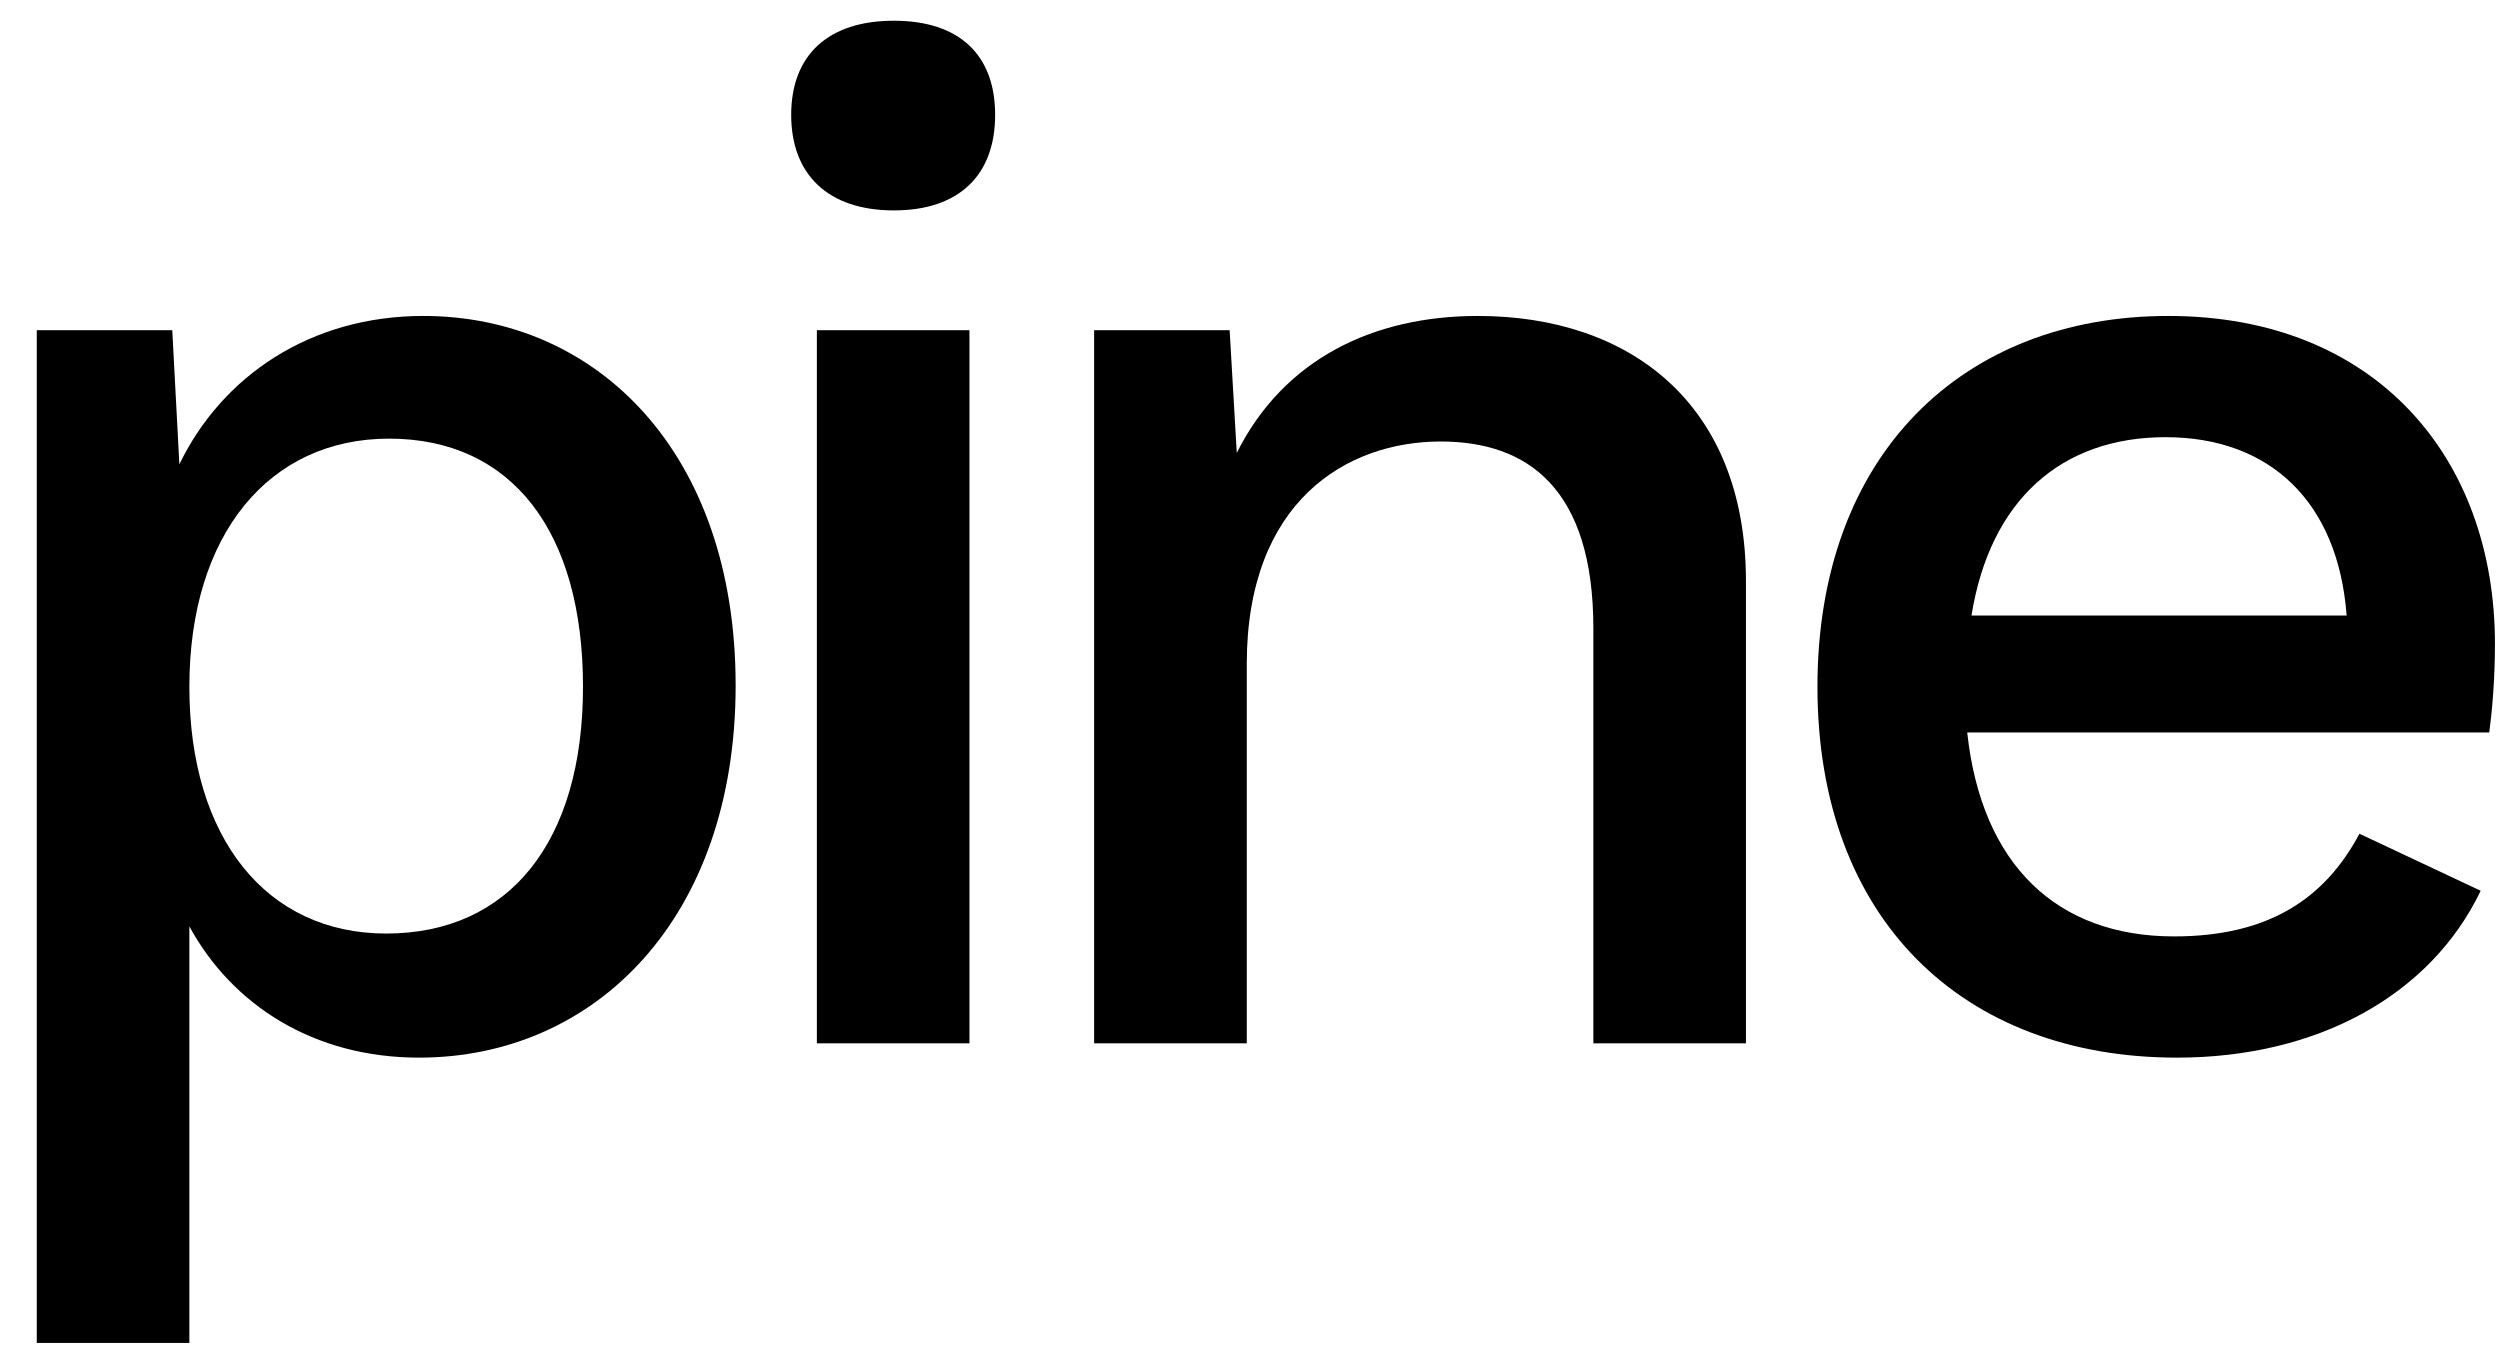
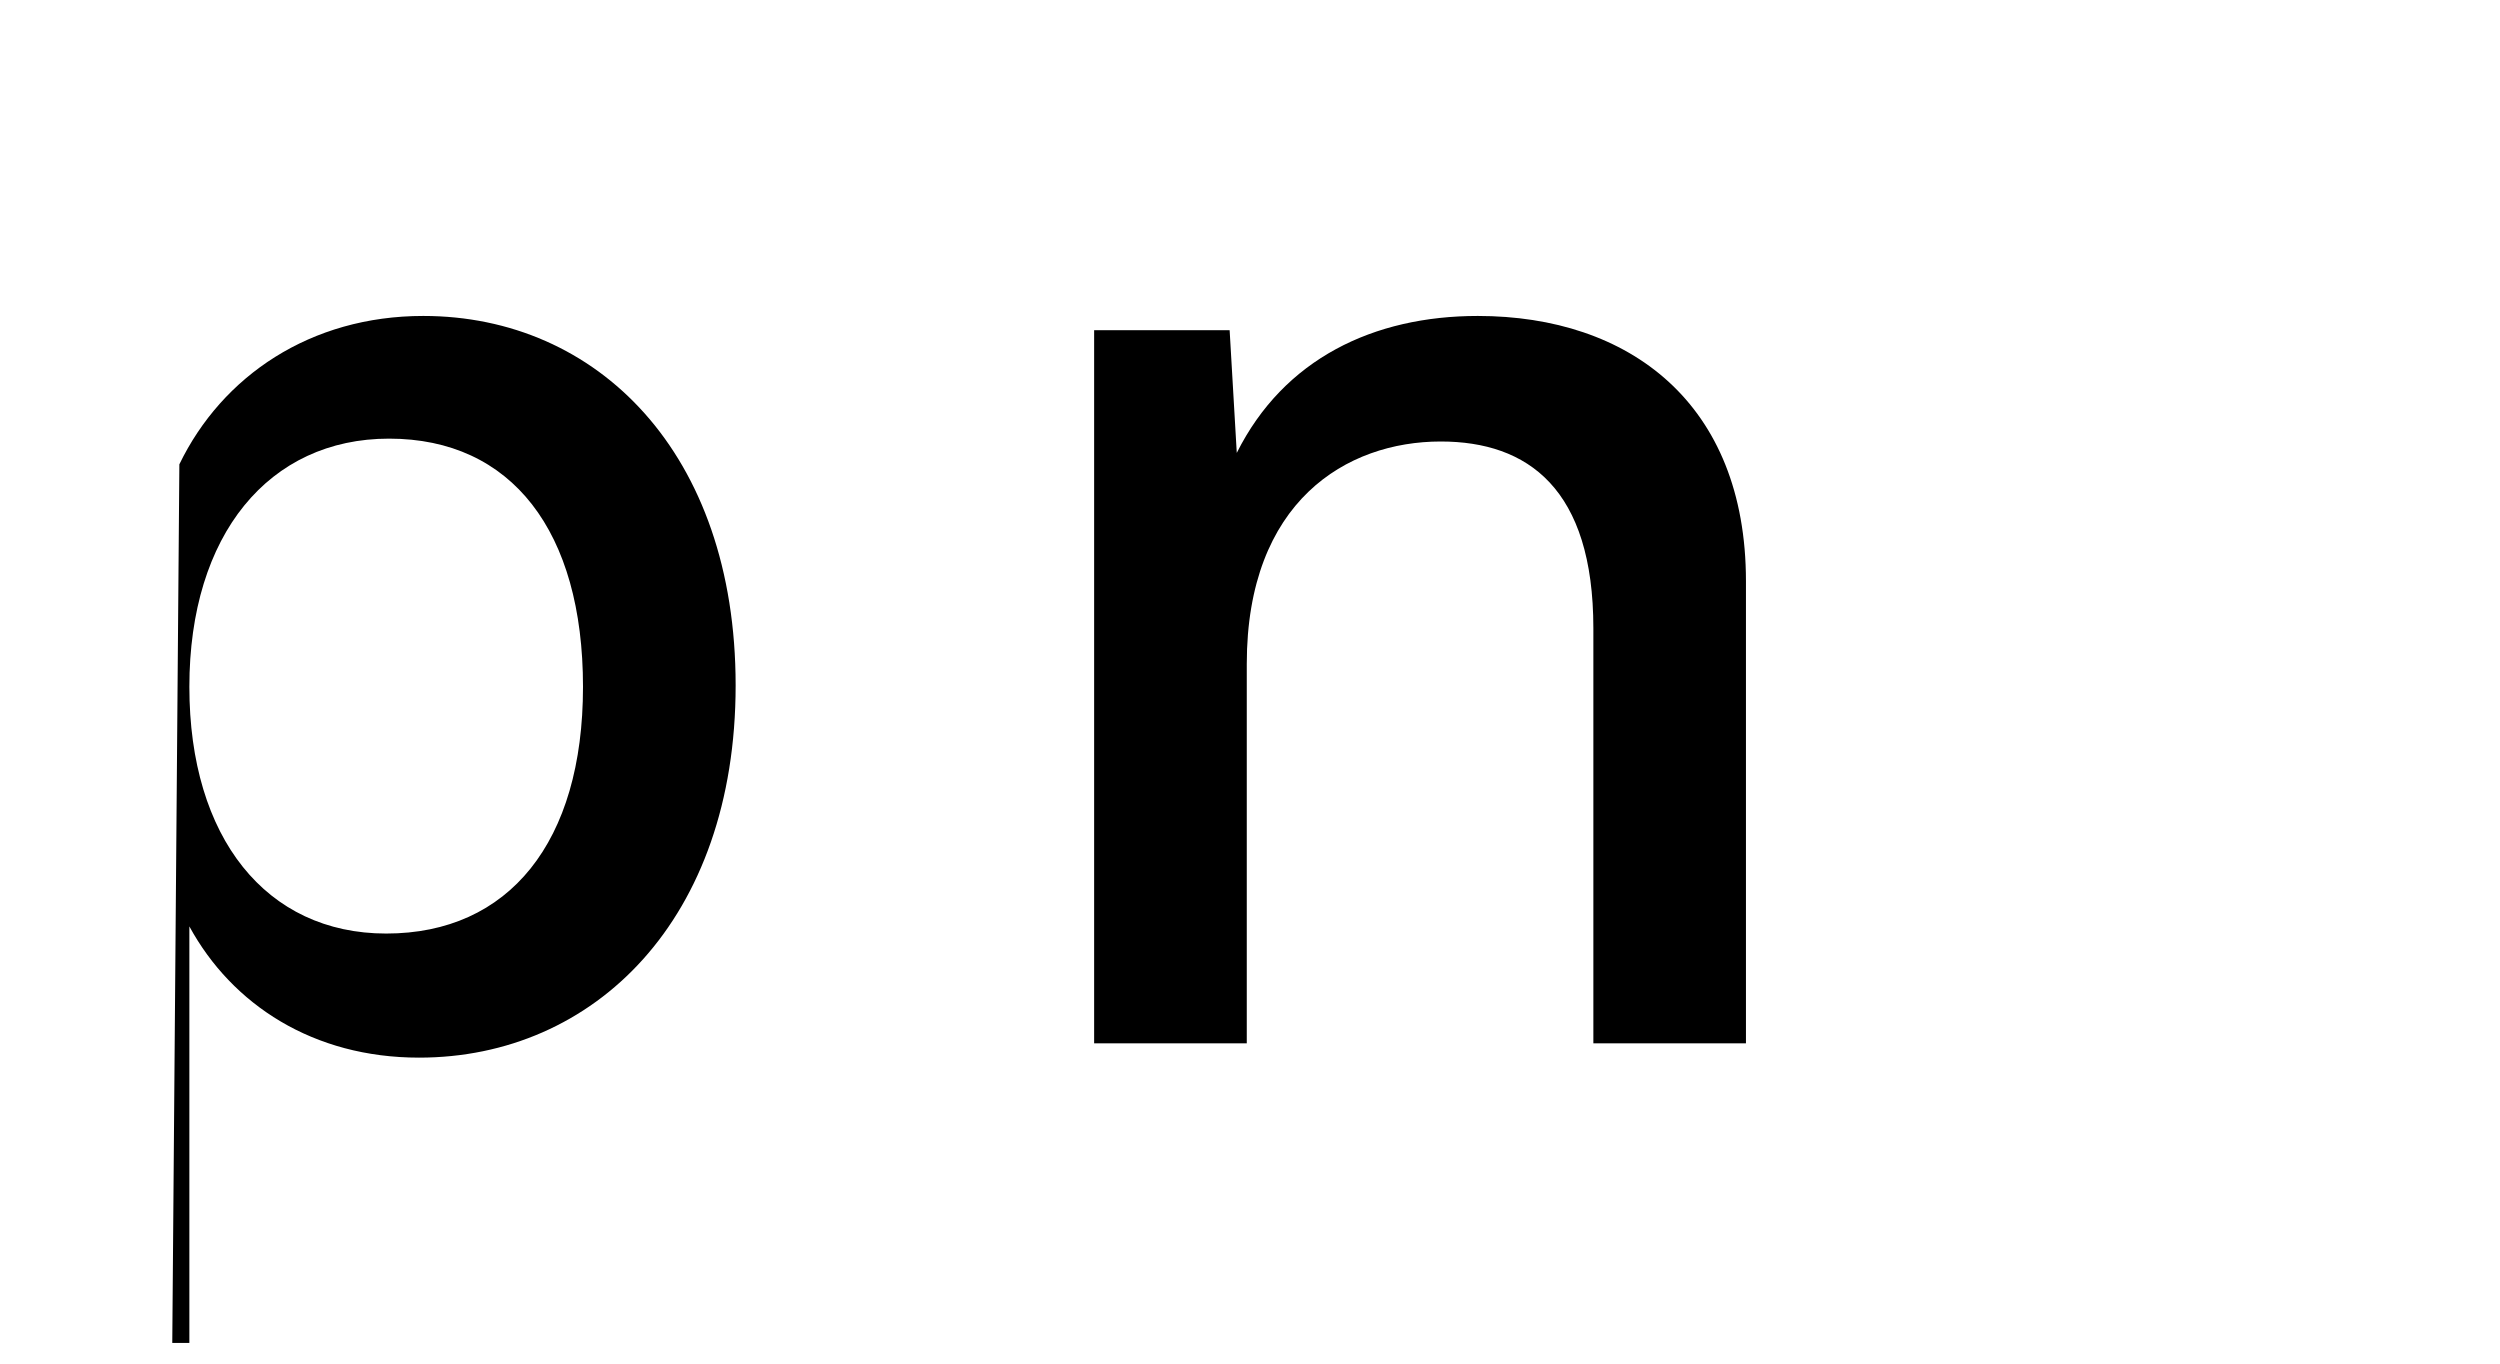
<svg xmlns="http://www.w3.org/2000/svg" width="55" height="30" viewBox="0 0 55 30" fill="none">
-   <path d="M0.809 29.544V7.265H3.79L3.946 10.215C4.888 8.269 6.833 6.951 9.312 6.951C13.14 6.951 16.184 9.964 16.184 15.078C16.184 20.224 13.077 23.268 9.218 23.268C6.896 23.268 5.107 22.107 4.166 20.381V29.544H0.809ZM8.496 20.538C11.195 20.538 12.826 18.53 12.826 15.11C12.826 11.689 11.258 9.65 8.559 9.65C5.923 9.65 4.166 11.752 4.166 15.11C4.166 18.436 5.86 20.538 8.496 20.538Z" fill="black" />
-   <path d="M19.665 4.629C18.222 4.629 17.406 3.845 17.406 2.527C17.406 1.209 18.222 0.456 19.665 0.456C21.109 0.456 21.893 1.209 21.893 2.527C21.893 3.845 21.109 4.629 19.665 4.629ZM21.328 7.265V22.954H17.971V7.265H21.328Z" fill="black" />
+   <path d="M0.809 29.544H3.79L3.946 10.215C4.888 8.269 6.833 6.951 9.312 6.951C13.14 6.951 16.184 9.964 16.184 15.078C16.184 20.224 13.077 23.268 9.218 23.268C6.896 23.268 5.107 22.107 4.166 20.381V29.544H0.809ZM8.496 20.538C11.195 20.538 12.826 18.53 12.826 15.11C12.826 11.689 11.258 9.65 8.559 9.65C5.923 9.65 4.166 11.752 4.166 15.11C4.166 18.436 5.86 20.538 8.496 20.538Z" fill="black" />
  <path d="M24.071 22.954V7.265H27.052L27.209 9.964C28.245 7.893 30.221 6.951 32.512 6.951C35.838 6.951 38.411 8.865 38.411 12.788V22.954H35.054V13.823C35.054 10.748 33.61 9.713 31.696 9.713C29.625 9.713 27.429 11.03 27.429 14.608V22.954H24.071Z" fill="black" />
-   <path d="M47.892 23.268C43.185 23.268 39.984 20.224 39.984 15.11C39.984 9.995 43.185 6.951 47.703 6.951C52.253 6.951 54.889 10.058 54.889 14.168C54.889 14.953 54.826 15.643 54.764 16.114H43.279C43.593 19.032 45.256 20.601 47.829 20.601C49.931 20.601 51.155 19.754 51.908 18.342L54.575 19.597C53.477 21.887 50.998 23.268 47.892 23.268ZM47.641 9.618C45.35 9.618 43.781 10.999 43.373 13.541H51.626C51.437 11.03 49.931 9.618 47.641 9.618Z" fill="black" />
</svg>